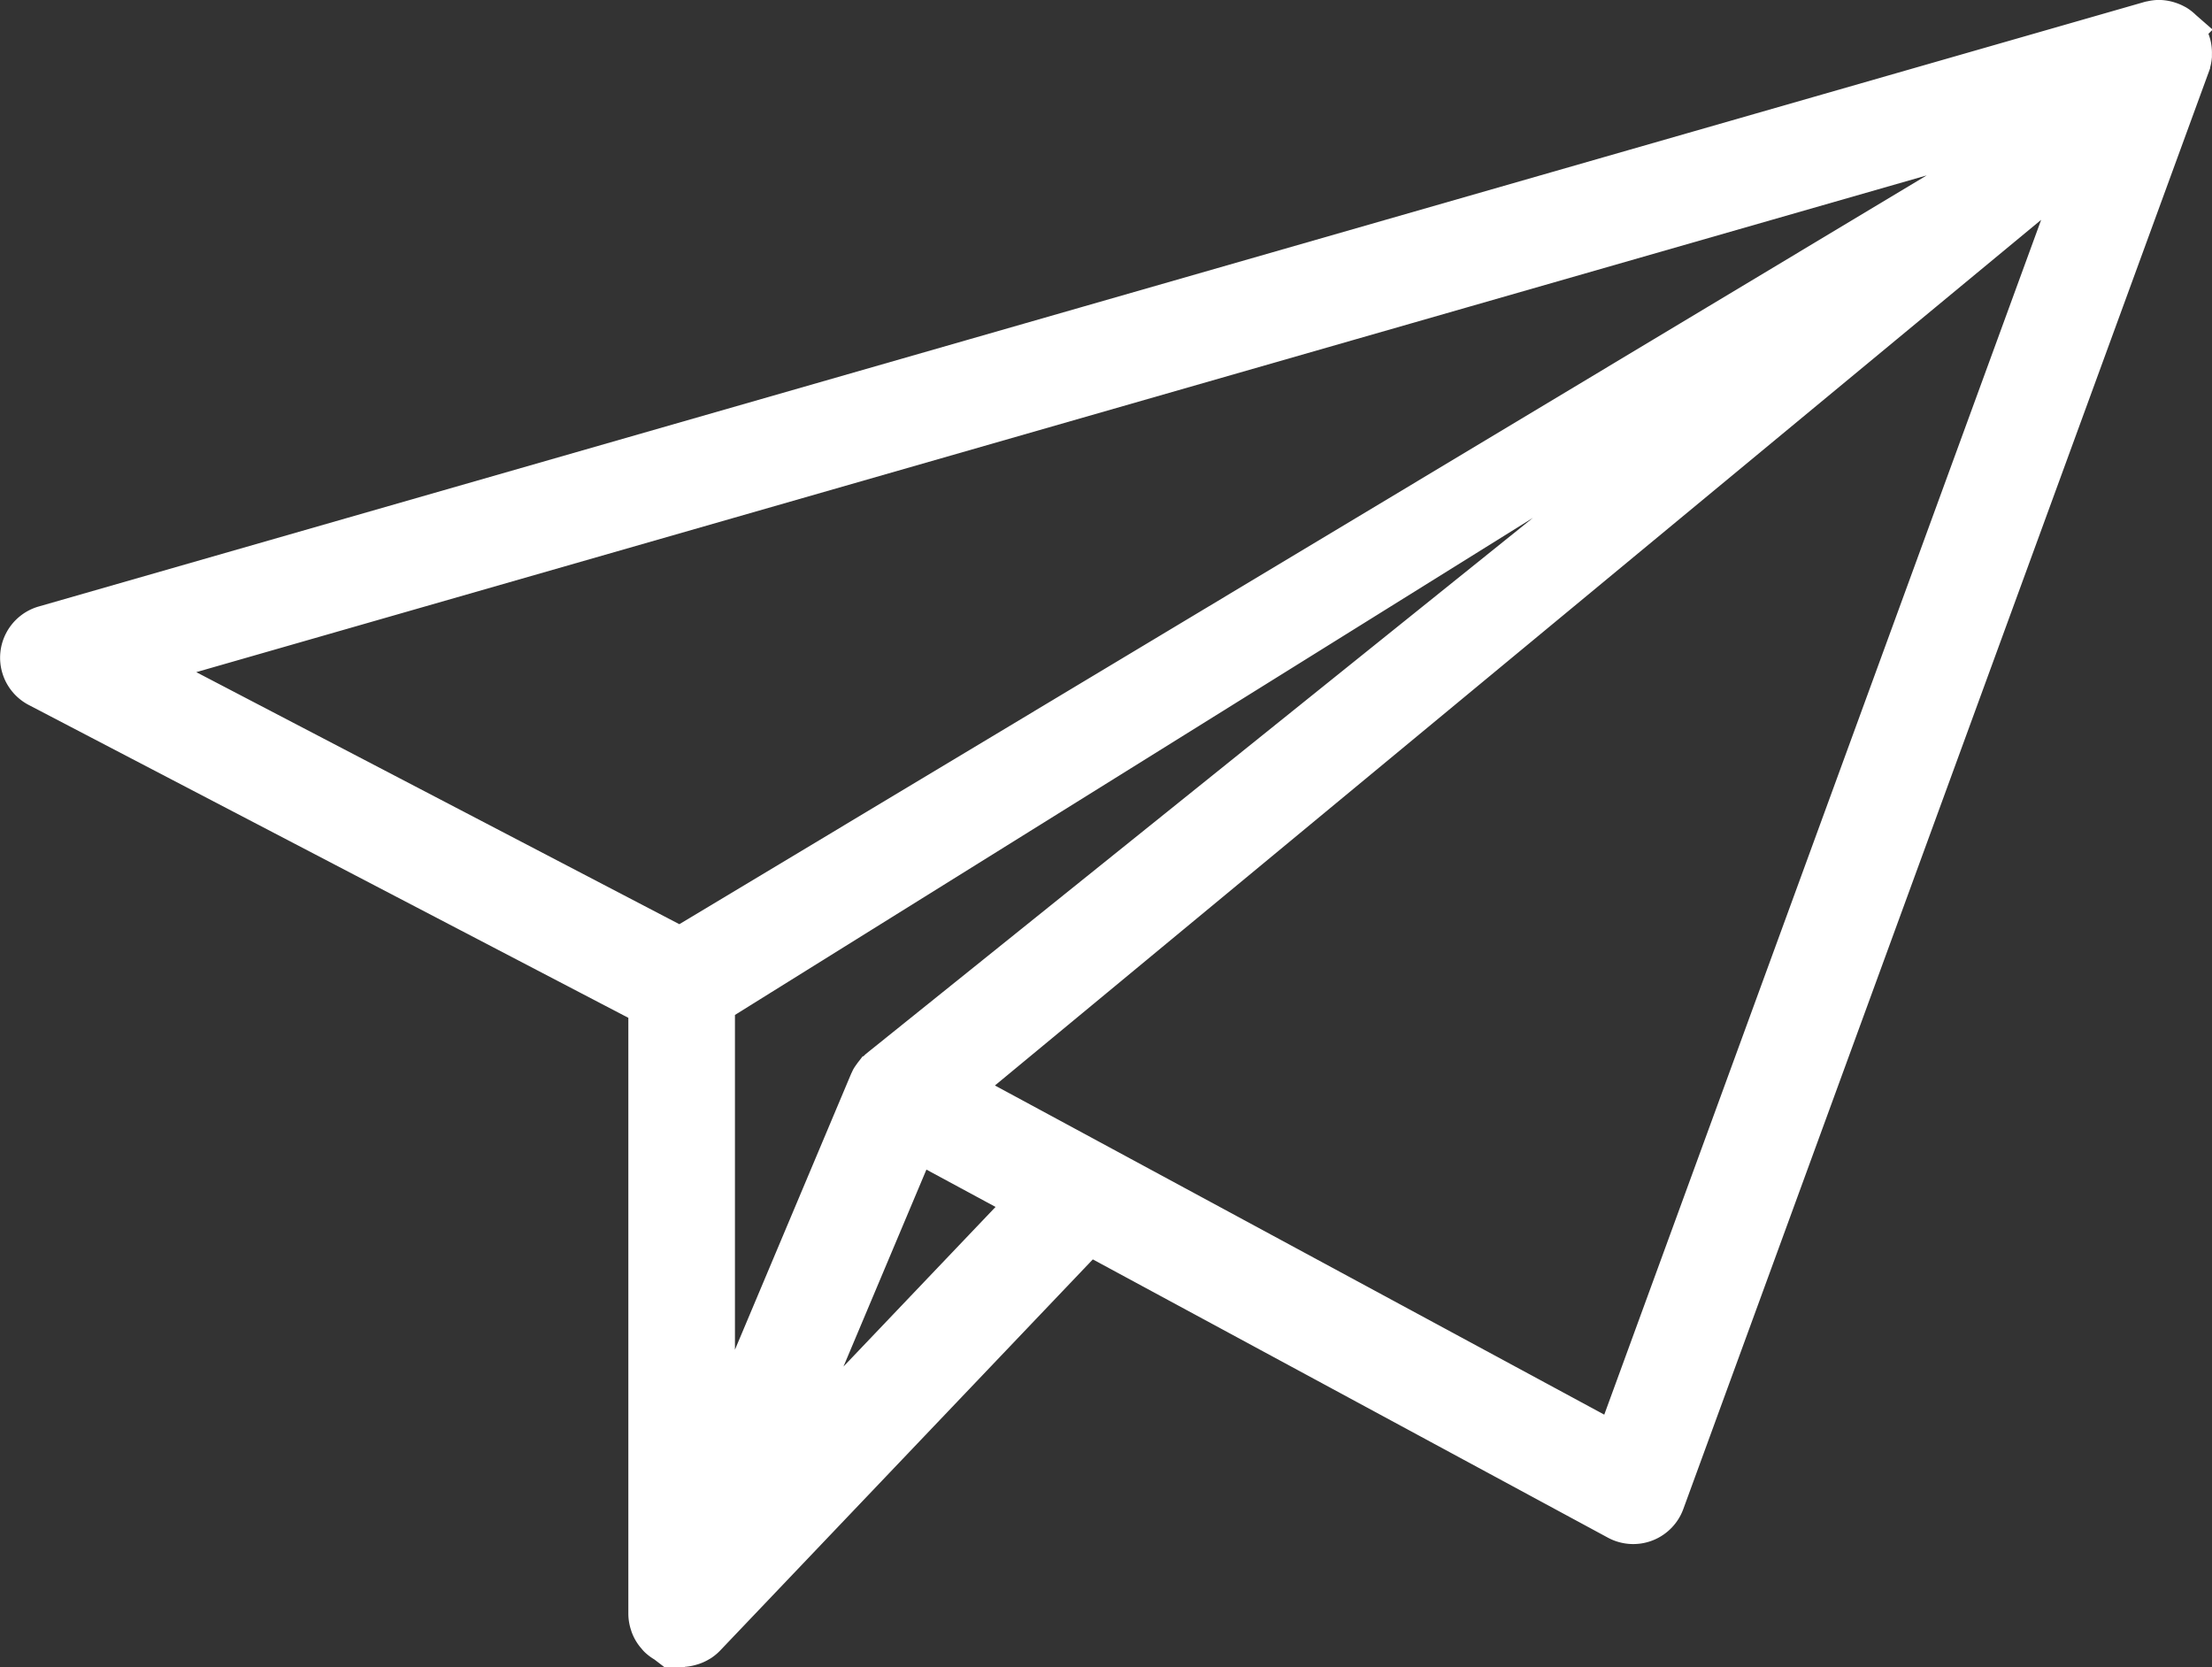
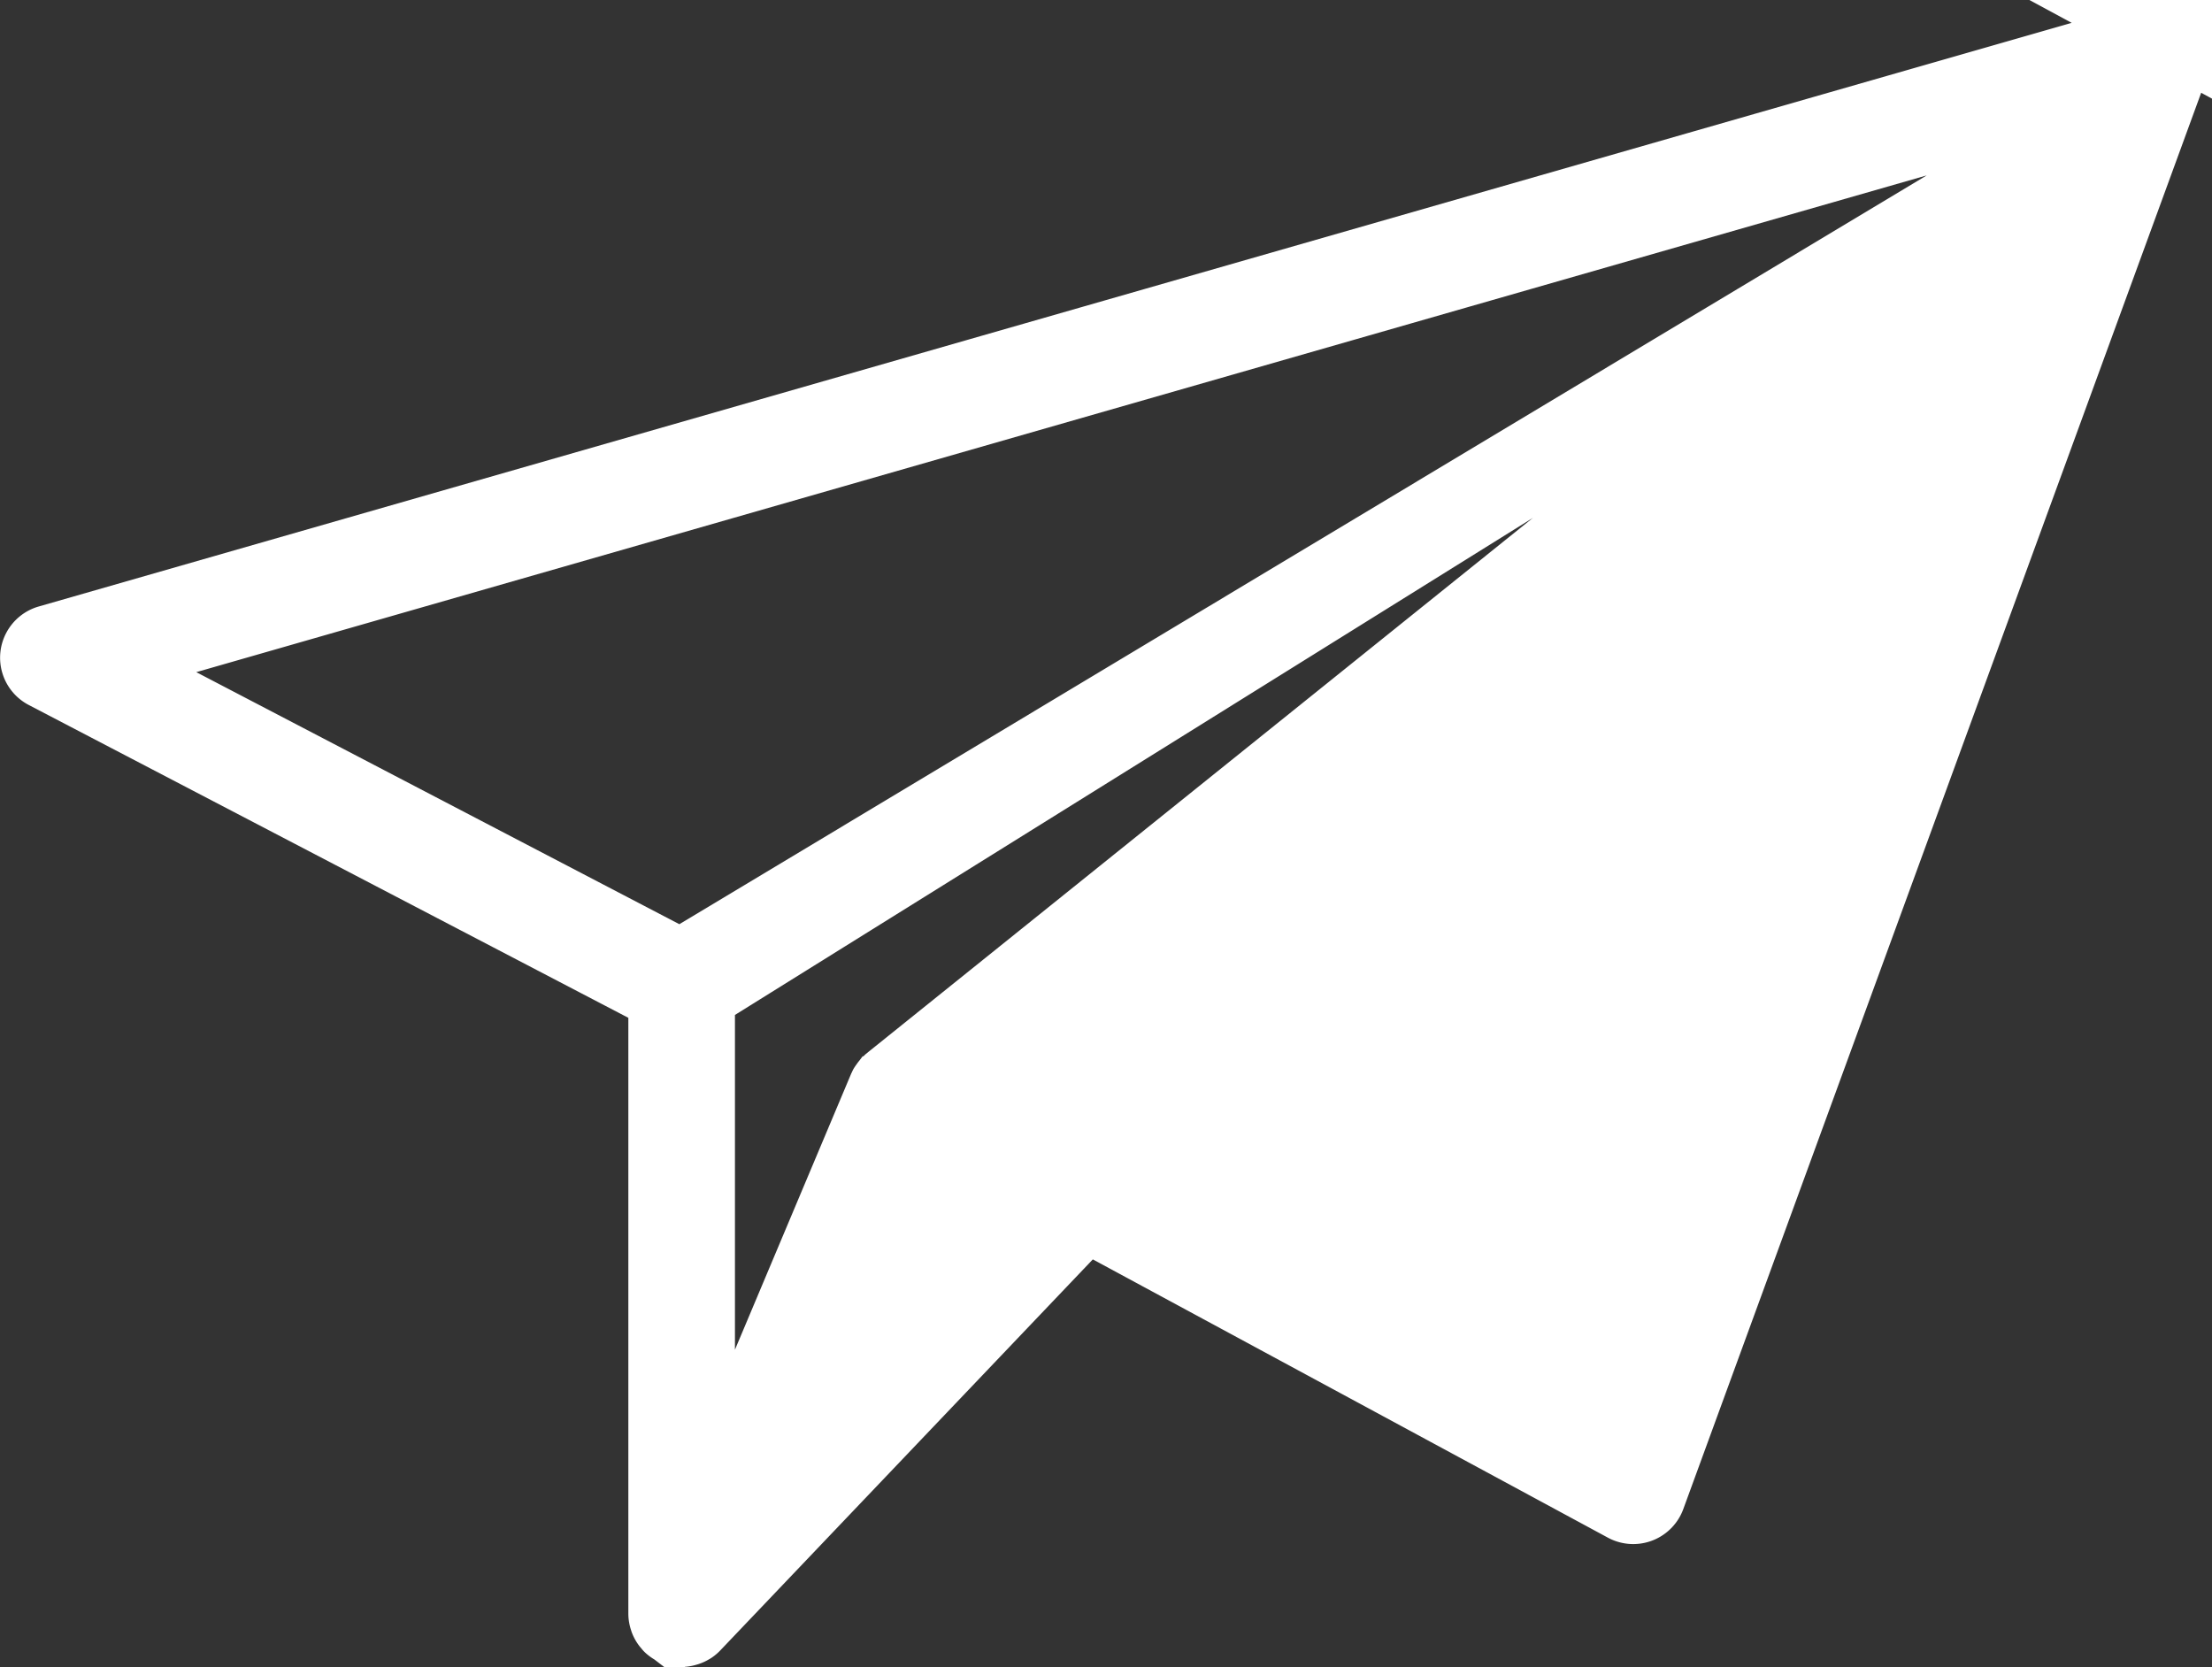
<svg xmlns="http://www.w3.org/2000/svg" width="109.916" height="82.832" viewBox="0 0 109.916 82.832">
  <rect x="0" y="0" width="109.916" height="82.832" fill="#333333" stroke="none" />
  <g id="グループ_235" data-name="グループ 235" transform="translate(-427.777 -652.631)">
-     <path id="パス_747" data-name="パス 747" d="M536.671,655c-.005-.025-.006-.05-.012-.074a1.6,1.6,0,0,0-.132-.38c-.011-.023-.026-.043-.038-.065a1.616,1.616,0,0,0-.1-.173c-.028-.039-.063-.07-.093-.106-.014-.016-.022-.035-.035-.05a.43.43,0,0,0-.034-.027,1.661,1.661,0,0,0-.314-.255c-.01-.006-.021-.01-.031-.015a1.633,1.633,0,0,0-.344-.148q-.041-.014-.081-.024a1.683,1.683,0,0,0-.406-.055h0a1.63,1.63,0,0,0-.4.057c-.015,0-.032,0-.048.007L429.976,683.729a1.648,1.648,0,0,0-.307,3.046L460,702.6v30.217l0,.013a1.625,1.625,0,0,0,.088.5c.008.025.014.05.024.074a1.581,1.581,0,0,0,.237.419c.02.025.041.047.061.071s.061.079.1.115a1.683,1.683,0,0,0,.273.208c.008.005.018.008.026.014a1.64,1.64,0,0,0,.495.193l.016.006h.009a1.693,1.693,0,0,0,.317.032,1.636,1.636,0,0,0,.428-.064c.033-.009.064-.018.1-.029a1.648,1.648,0,0,0,.354-.165c.012-.008.024-.012.036-.02a1.616,1.616,0,0,0,.279-.233l19.04-19.984,26.267,14.19a1.649,1.649,0,0,0,2.332-.883L536.6,655.845c0-.008,0-.017.006-.026a1.714,1.714,0,0,0,.083-.389c0-.03,0-.059,0-.088A1.748,1.748,0,0,0,536.671,655ZM434.849,685.759l95.711-27.475L461.569,699.7ZM517.57,668.7l-46.117,37.061c-.015.013-.026.03-.041.044a1.562,1.562,0,0,0-.2.212c-.026.034-.048.069-.071.1a1.494,1.494,0,0,0-.085.125c-.016.029-.023.059-.037.089s-.023.035-.032.055l-7.69,18.263V702.508Zm-50.918,56.473,6.665-15.828,5.557,3Zm41.384-.819-32.6-17.611,55.975-46.313Z" transform="translate(0 0)" fill="#fff" stroke="#fff" stroke-width="2" />
+     <path id="パス_747" data-name="パス 747" d="M536.671,655c-.005-.025-.006-.05-.012-.074a1.6,1.6,0,0,0-.132-.38c-.011-.023-.026-.043-.038-.065a1.616,1.616,0,0,0-.1-.173c-.028-.039-.063-.07-.093-.106-.014-.016-.022-.035-.035-.05a.43.43,0,0,0-.034-.027,1.661,1.661,0,0,0-.314-.255c-.01-.006-.021-.01-.031-.015a1.633,1.633,0,0,0-.344-.148q-.041-.014-.081-.024a1.683,1.683,0,0,0-.406-.055h0a1.63,1.63,0,0,0-.4.057c-.015,0-.032,0-.048.007L429.976,683.729a1.648,1.648,0,0,0-.307,3.046L460,702.6v30.217l0,.013a1.625,1.625,0,0,0,.088.5c.008.025.014.05.024.074a1.581,1.581,0,0,0,.237.419c.02.025.041.047.061.071s.061.079.1.115a1.683,1.683,0,0,0,.273.208c.008.005.018.008.026.014a1.64,1.64,0,0,0,.495.193l.016.006h.009a1.693,1.693,0,0,0,.317.032,1.636,1.636,0,0,0,.428-.064c.033-.009.064-.018.1-.029a1.648,1.648,0,0,0,.354-.165c.012-.008.024-.012.036-.02a1.616,1.616,0,0,0,.279-.233l19.04-19.984,26.267,14.19a1.649,1.649,0,0,0,2.332-.883L536.6,655.845c0-.008,0-.017.006-.026a1.714,1.714,0,0,0,.083-.389c0-.03,0-.059,0-.088A1.748,1.748,0,0,0,536.671,655ZM434.849,685.759l95.711-27.475L461.569,699.7ZM517.57,668.7l-46.117,37.061c-.015.013-.026.03-.041.044a1.562,1.562,0,0,0-.2.212c-.026.034-.048.069-.071.1a1.494,1.494,0,0,0-.085.125c-.016.029-.023.059-.037.089s-.023.035-.032.055l-7.69,18.263V702.508ZZm41.384-.819-32.6-17.611,55.975-46.313Z" transform="translate(0 0)" fill="#fff" stroke="#fff" stroke-width="2" />
  </g>
</svg>